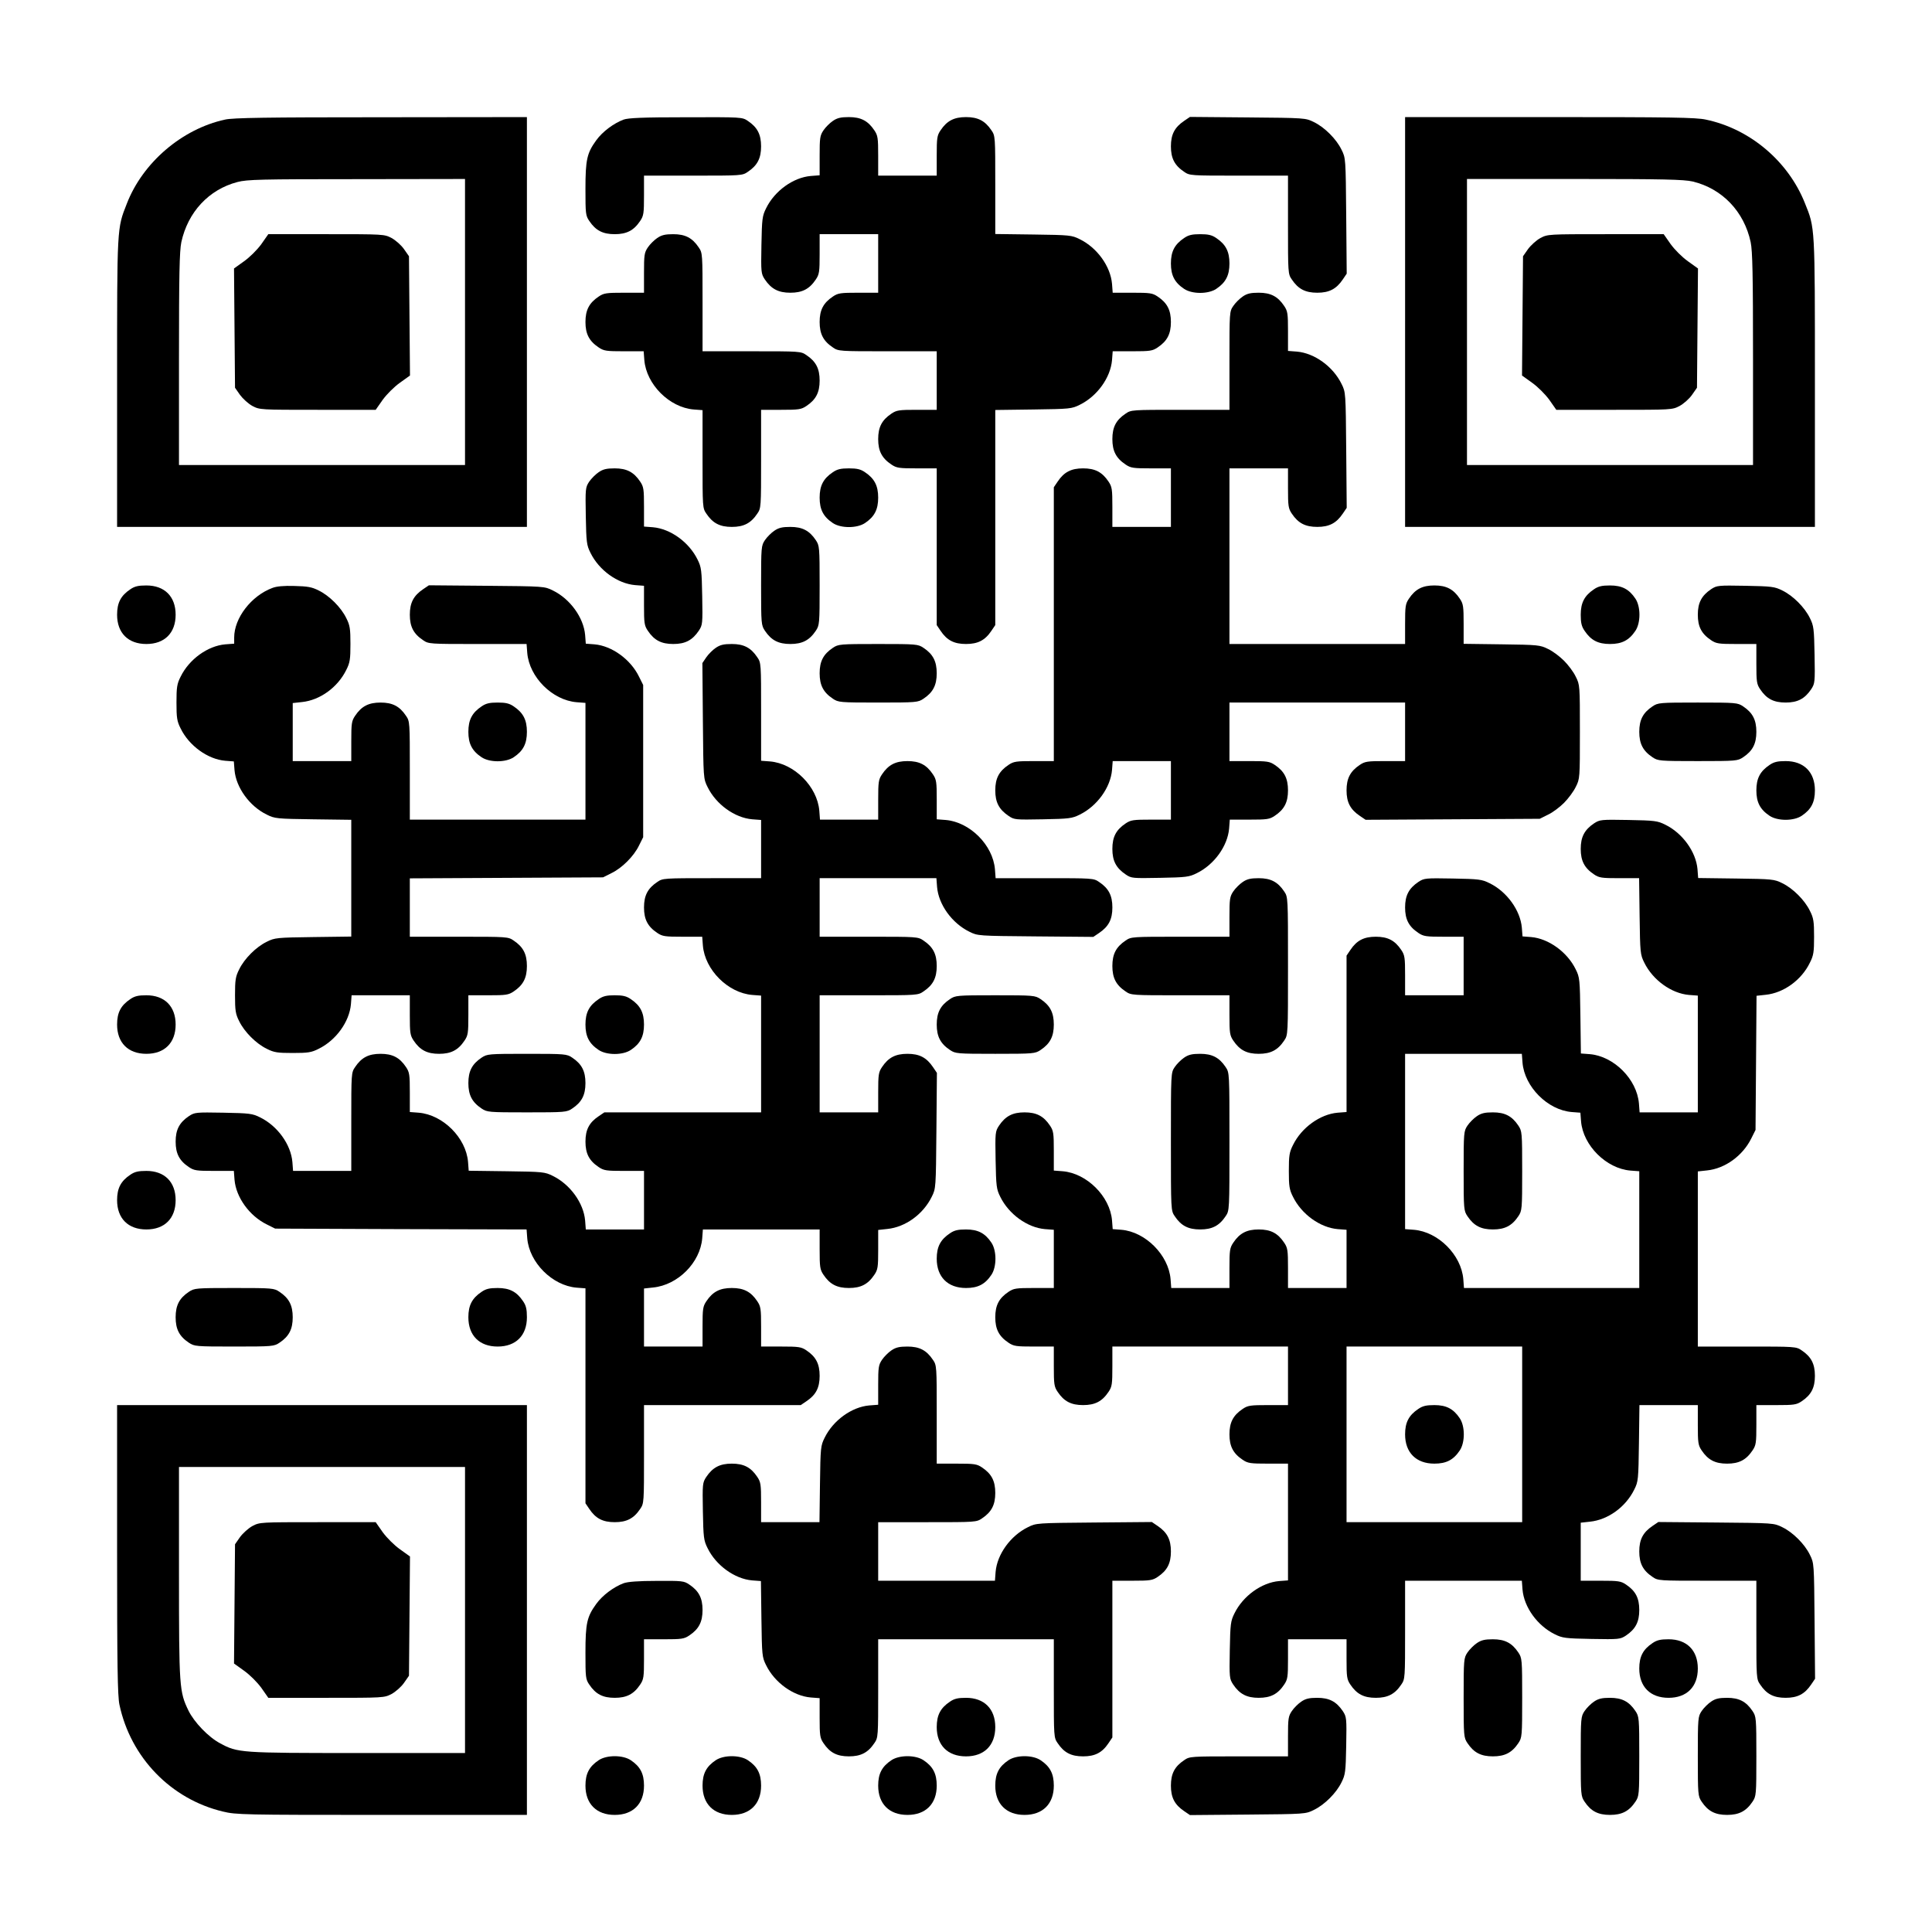
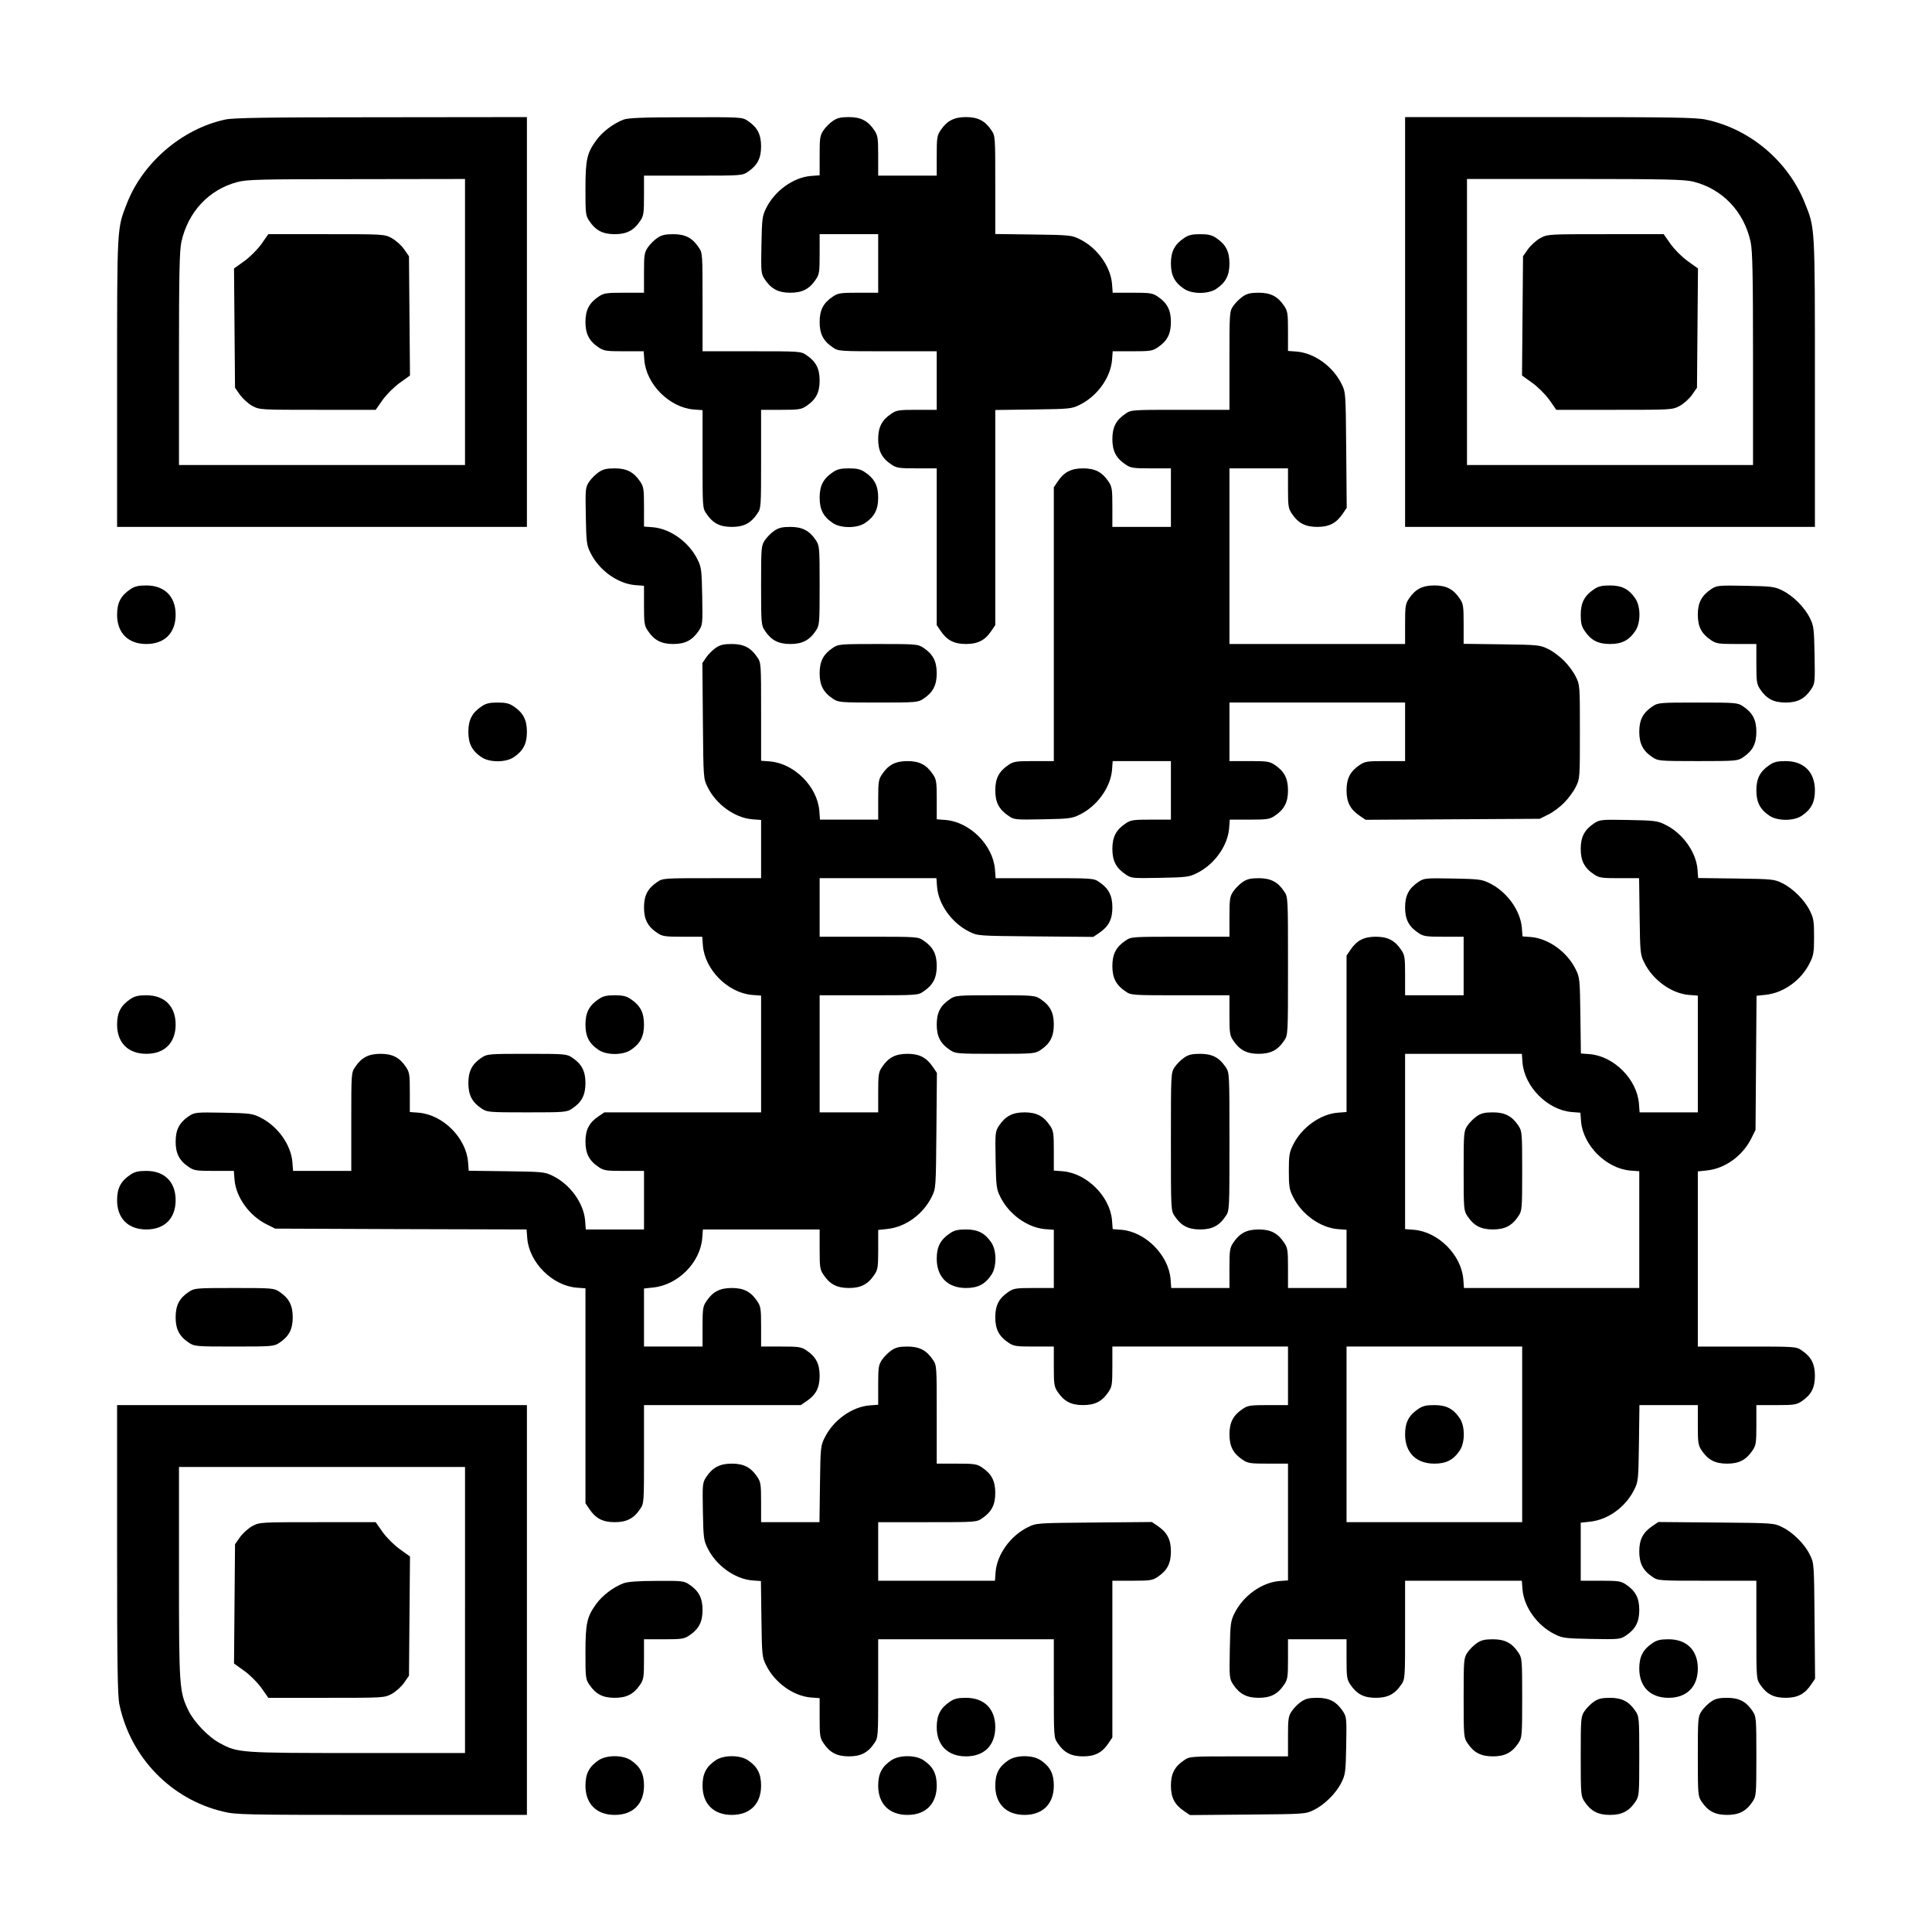
<svg xmlns="http://www.w3.org/2000/svg" version="1.0" width="1155pt" height="1155pt" viewBox="0 0 1155 1155" preserveAspectRatio="xMidYMid meet">
  <g transform="translate(0,1155) scale(0.1,-0.1)" fill="#000000" stroke="none">
    <path d="M1345 10835 c-257 -56 -492 -257 -587 -503 -59 -150 -58 -132 -58 -1069 l0 -863 1225 0 1225 0 0 1225 0 1225 -872 -1 c-682 0 -886 -3 -933 -14z m1435 -1210 l0 -855 -855 0 -855 0 0 633 c0 506 3 645 14 699 39 180 164 315 336 360 58 15 137 17 713 17 l647 1 0 -855z" />
    <path d="M1562 10090 c-25 -34 -68 -77 -103 -102 l-60 -43 3 -356 3 -357 30 -43 c17 -23 50 -53 74 -66 44 -23 47 -23 391 -23 l346 0 42 60 c25 34 68 77 103 102 l60 43 -3 356 -3 357 -30 43 c-16 23 -50 53 -74 66 -44 23 -47 23 -391 23 l-346 0 -42 -60z" />
    <path d="M3728 10835 c-59 -22 -126 -72 -163 -123 -56 -77 -65 -116 -65 -292 0 -147 1 -159 23 -191 38 -57 81 -79 152 -79 71 0 114 22 152 79 21 31 23 46 23 152 l0 119 294 0 c288 0 294 0 327 23 57 38 79 81 79 152 0 71 -22 114 -79 152 -34 23 -36 23 -370 22 -259 0 -345 -4 -373 -14z" />
    <path d="M4979 10827 c-18 -12 -44 -38 -56 -56 -21 -31 -23 -46 -23 -151 l0 -118 -53 -4 c-105 -9 -216 -89 -267 -193 -23 -46 -25 -63 -28 -220 -3 -164 -2 -171 20 -205 39 -58 82 -80 153 -80 71 0 114 22 152 79 21 31 23 46 23 152 l0 119 175 0 175 0 0 -175 0 -175 -119 0 c-106 0 -121 -2 -152 -23 -57 -38 -79 -81 -79 -152 0 -71 22 -114 79 -152 33 -23 39 -23 327 -23 l294 0 0 -175 0 -175 -119 0 c-106 0 -121 -2 -152 -23 -57 -38 -79 -81 -79 -152 0 -71 22 -114 79 -152 31 -21 46 -23 152 -23 l119 0 0 -469 0 -468 23 -34 c38 -57 81 -79 152 -79 71 0 114 22 152 79 l23 34 0 643 0 643 228 3 c218 3 229 4 277 28 104 51 184 162 193 267 l4 53 118 0 c105 0 120 2 151 23 57 38 79 81 79 152 0 71 -22 114 -79 152 -31 21 -46 23 -151 23 l-118 0 -4 53 c-9 105 -89 216 -193 267 -48 24 -59 25 -277 28 l-228 3 0 293 c0 288 0 294 -23 327 -38 57 -81 79 -152 79 -71 0 -114 -22 -152 -79 -21 -31 -23 -46 -23 -152 l0 -119 -175 0 -175 0 0 119 c0 106 -2 121 -23 152 -38 57 -81 79 -152 79 -48 0 -70 -5 -96 -23z" />
-     <path d="M7080 10828 c-58 -39 -80 -82 -80 -153 0 -71 22 -114 79 -152 33 -23 39 -23 327 -23 l294 0 0 -294 c0 -288 0 -294 23 -327 38 -57 81 -79 152 -79 71 0 114 22 153 80 l23 34 -3 346 c-3 343 -3 345 -28 395 -31 64 -101 134 -165 165 -50 25 -52 25 -395 28 l-346 3 -34 -23z" />
    <path d="M8400 9625 l0 -1225 1225 0 1225 0 0 863 c0 942 1 922 -60 1073 -100 251 -329 444 -592 499 -58 13 -213 15 -934 15 l-864 0 0 -1225z m1719 840 c176 -42 308 -179 347 -363 11 -54 14 -193 14 -699 l0 -633 -855 0 -855 0 0 855 0 855 643 0 c537 0 652 -3 706 -15z" />
    <path d="M9209 10127 c-24 -13 -57 -43 -74 -66 l-30 -43 -3 -357 -3 -356 60 -43 c35 -25 78 -68 103 -102 l42 -60 346 0 c344 0 347 0 391 23 24 13 58 43 74 66 l30 43 3 357 3 356 -60 43 c-35 25 -78 68 -103 102 l-42 60 -346 0 c-344 0 -347 0 -391 -23z" />
    <path d="M3929 10127 c-18 -12 -44 -38 -56 -56 -21 -31 -23 -46 -23 -152 l0 -119 -119 0 c-106 0 -121 -2 -152 -23 -57 -38 -79 -81 -79 -152 0 -71 22 -114 79 -152 31 -21 46 -23 151 -23 l118 0 4 -53 c12 -145 150 -283 295 -295 l53 -4 0 -293 c0 -287 0 -293 23 -326 38 -57 81 -79 152 -79 71 0 114 22 152 79 23 33 23 39 23 327 l0 294 119 0 c106 0 121 2 152 23 57 38 79 81 79 152 0 71 -22 114 -79 152 -33 23 -39 23 -327 23 l-294 0 0 294 c0 288 0 294 -23 327 -38 57 -81 79 -152 79 -48 0 -70 -5 -96 -23z" />
    <path d="M7079 10127 c-57 -38 -79 -81 -79 -152 0 -71 22 -114 79 -152 48 -32 144 -32 192 0 57 38 79 81 79 152 0 71 -22 114 -79 152 -26 18 -48 23 -96 23 -48 0 -70 -5 -96 -23z" />
    <path d="M7429 9777 c-18 -12 -44 -38 -56 -56 -23 -33 -23 -39 -23 -327 l0 -294 -294 0 c-288 0 -294 0 -327 -23 -57 -38 -79 -81 -79 -152 0 -71 22 -114 79 -152 31 -21 46 -23 152 -23 l119 0 0 -175 0 -175 -175 0 -175 0 0 119 c0 106 -2 121 -23 152 -38 57 -81 79 -152 79 -71 0 -114 -22 -152 -79 l-23 -34 0 -818 0 -819 -119 0 c-106 0 -121 -2 -152 -23 -57 -38 -79 -81 -79 -152 0 -71 22 -114 80 -153 34 -23 40 -23 205 -20 157 3 174 5 220 28 104 51 184 162 193 267 l4 53 174 0 174 0 0 -175 0 -175 -119 0 c-106 0 -121 -2 -152 -23 -57 -38 -79 -81 -79 -152 0 -71 22 -114 80 -153 34 -23 40 -23 205 -20 157 3 174 5 220 28 104 51 184 162 193 267 l4 53 118 0 c105 0 120 2 151 23 57 38 79 81 79 152 0 71 -22 114 -79 152 -31 21 -46 23 -152 23 l-119 0 0 175 0 175 525 0 525 0 0 -175 0 -175 -119 0 c-106 0 -121 -2 -152 -23 -57 -38 -79 -81 -79 -152 0 -71 22 -114 80 -153 l34 -23 520 3 521 3 50 25 c28 13 70 45 95 70 25 25 57 68 70 95 25 49 25 53 25 330 0 277 0 281 -25 330 -13 28 -45 70 -70 95 -25 25 -67 57 -95 70 -48 24 -59 25 -277 28 l-228 3 0 118 c0 106 -2 121 -23 152 -38 57 -81 79 -152 79 -71 0 -114 -22 -152 -79 -21 -31 -23 -46 -23 -152 l0 -119 -525 0 -525 0 0 525 0 525 175 0 175 0 0 -119 c0 -106 2 -121 23 -152 38 -57 81 -79 152 -79 71 0 114 22 153 80 l23 34 -3 346 c-3 343 -3 345 -28 395 -51 104 -162 184 -267 193 l-53 4 0 118 c0 105 -2 120 -23 151 -38 57 -81 79 -152 79 -48 0 -70 -5 -96 -23z" />
    <path d="M3579 8727 c-18 -12 -44 -38 -57 -57 -22 -34 -23 -41 -20 -205 3 -157 5 -174 28 -220 51 -104 162 -184 267 -193 l53 -4 0 -118 c0 -105 2 -120 23 -151 38 -57 81 -79 152 -79 71 0 114 22 153 80 22 34 23 41 20 205 -3 157 -5 174 -28 220 -51 104 -162 184 -267 193 l-53 4 0 118 c0 105 -2 120 -23 151 -38 57 -81 79 -152 79 -48 0 -70 -5 -96 -23z" />
    <path d="M4979 8727 c-57 -38 -79 -81 -79 -152 0 -71 22 -114 79 -152 48 -32 144 -32 192 0 57 38 79 81 79 152 0 71 -22 114 -79 152 -26 18 -48 23 -96 23 -48 0 -70 -5 -96 -23z" />
    <path d="M4629 8377 c-18 -12 -44 -38 -56 -56 -22 -33 -23 -41 -23 -271 0 -230 1 -238 23 -271 38 -57 81 -79 152 -79 71 0 114 22 152 79 22 33 23 41 23 271 0 230 -1 238 -23 271 -38 57 -81 79 -152 79 -48 0 -70 -5 -96 -23z" />
    <path d="M779 8027 c-57 -38 -79 -81 -79 -152 0 -109 66 -175 175 -175 109 0 175 66 175 175 0 109 -66 175 -175 175 -48 0 -70 -5 -96 -23z" />
-     <path d="M1628 8035 c-126 -47 -228 -180 -228 -296 l0 -37 -53 -4 c-105 -9 -216 -89 -267 -193 -22 -43 -25 -64 -25 -155 0 -91 3 -112 25 -155 50 -103 162 -184 266 -193 l52 -4 4 -52 c9 -104 90 -216 193 -266 48 -24 59 -25 278 -28 l227 -3 0 -349 0 -349 -227 -3 c-219 -3 -230 -4 -278 -28 -64 -31 -134 -101 -165 -165 -22 -43 -25 -64 -25 -155 0 -91 3 -112 25 -155 31 -64 101 -134 165 -165 43 -22 64 -25 155 -25 91 0 112 3 155 25 104 51 184 162 193 267 l4 53 174 0 174 0 0 -119 c0 -106 2 -121 23 -152 38 -57 81 -79 152 -79 71 0 114 22 152 79 21 31 23 46 23 152 l0 119 119 0 c106 0 121 2 152 23 57 38 79 81 79 152 0 71 -22 114 -79 152 -33 23 -39 23 -327 23 l-294 0 0 175 0 174 578 3 577 3 50 25 c64 31 134 101 165 165 l25 50 0 455 0 455 -25 50 c-50 103 -162 184 -266 193 l-52 4 -4 52 c-9 104 -90 216 -193 266 -50 25 -52 25 -395 28 l-346 3 -34 -23 c-58 -39 -80 -82 -80 -153 0 -71 22 -114 79 -152 33 -23 39 -23 326 -23 l293 0 4 -53 c12 -145 150 -283 295 -295 l53 -4 0 -349 0 -349 -525 0 -525 0 0 294 c0 288 0 294 -23 327 -38 57 -81 79 -152 79 -71 0 -114 -22 -152 -79 -21 -31 -23 -46 -23 -152 l0 -119 -175 0 -175 0 0 174 0 173 55 6 c108 11 214 88 265 192 22 43 25 64 25 155 0 91 -3 112 -25 155 -31 64 -101 134 -165 165 -41 21 -67 25 -145 27 -63 2 -108 -2 -132 -12z" />
    <path d="M9529 8027 c-57 -38 -79 -81 -79 -152 0 -48 5 -70 23 -96 38 -57 81 -79 152 -79 71 0 114 22 152 79 32 48 32 144 0 192 -38 57 -81 79 -152 79 -48 0 -70 -5 -96 -23z" />
    <path d="M10230 8028 c-58 -39 -80 -82 -80 -153 0 -71 22 -114 79 -152 31 -21 46 -23 152 -23 l119 0 0 -119 c0 -106 2 -121 23 -152 38 -57 81 -79 152 -79 71 0 114 22 153 80 22 34 23 41 20 205 -3 157 -5 174 -28 220 -31 64 -101 134 -165 165 -46 23 -63 25 -220 28 -164 3 -171 2 -205 -20z" />
    <path d="M4279 7677 c-18 -12 -44 -38 -57 -57 l-23 -34 3 -346 c3 -343 3 -345 28 -395 51 -104 162 -184 267 -193 l53 -4 0 -174 0 -174 -294 0 c-288 0 -294 0 -327 -23 -57 -38 -79 -81 -79 -152 0 -71 22 -114 79 -152 31 -21 46 -23 151 -23 l118 0 4 -53 c12 -145 150 -283 295 -295 l53 -4 0 -349 0 -349 -469 0 -468 0 -34 -23 c-57 -38 -79 -81 -79 -152 0 -71 22 -114 79 -152 31 -21 46 -23 152 -23 l119 0 0 -175 0 -175 -174 0 -174 0 -4 53 c-9 105 -89 216 -193 267 -48 24 -59 25 -276 28 l-227 3 -4 53 c-12 144 -150 282 -295 294 l-53 4 0 118 c0 105 -2 120 -23 151 -38 57 -81 79 -152 79 -71 0 -114 -22 -152 -79 -23 -33 -23 -39 -23 -327 l0 -294 -174 0 -174 0 -4 53 c-9 105 -89 216 -193 267 -46 23 -63 25 -220 28 -164 3 -171 2 -205 -20 -58 -39 -80 -82 -80 -153 0 -71 22 -114 79 -152 31 -21 46 -23 151 -23 l118 0 4 -53 c9 -105 89 -216 193 -267 l50 -25 751 -3 752 -2 4 -53 c12 -145 150 -283 295 -295 l53 -4 0 -643 0 -642 23 -34 c38 -57 81 -79 152 -79 71 0 114 22 152 79 23 33 23 39 23 327 l0 294 469 0 468 0 34 23 c57 38 79 81 79 152 0 71 -22 114 -79 152 -31 21 -46 23 -152 23 l-119 0 0 119 c0 106 -2 121 -23 152 -38 57 -81 79 -152 79 -71 0 -114 -22 -152 -79 -21 -31 -23 -46 -23 -152 l0 -119 -175 0 -175 0 0 174 0 173 55 6 c148 15 281 149 293 294 l4 53 349 0 349 0 0 -119 c0 -106 2 -121 23 -152 38 -57 81 -79 152 -79 71 0 114 22 152 79 21 31 23 46 23 151 l0 117 55 6 c108 11 214 88 265 192 25 50 25 52 28 395 l3 346 -23 34 c-39 58 -82 80 -153 80 -71 0 -114 -22 -152 -79 -21 -31 -23 -46 -23 -152 l0 -119 -175 0 -175 0 0 350 0 350 294 0 c288 0 294 0 327 23 57 38 79 81 79 152 0 71 -22 114 -79 152 -33 23 -39 23 -327 23 l-294 0 0 175 0 175 349 0 349 0 4 -53 c9 -105 89 -216 193 -267 50 -25 52 -25 395 -28 l346 -3 34 23 c58 39 80 82 80 153 0 71 -22 114 -79 152 -33 23 -39 23 -326 23 l-293 0 -4 53 c-12 145 -150 283 -295 295 l-53 4 0 118 c0 105 -2 120 -23 151 -38 57 -81 79 -152 79 -71 0 -114 -22 -152 -79 -21 -31 -23 -46 -23 -152 l0 -119 -174 0 -174 0 -4 53 c-12 145 -150 283 -295 295 l-53 4 0 293 c0 287 0 293 -23 326 -38 57 -81 79 -152 79 -48 0 -70 -5 -96 -23z" />
    <path d="M4979 7677 c-57 -38 -79 -81 -79 -152 0 -71 22 -114 79 -152 33 -22 41 -23 271 -23 230 0 238 1 271 23 57 38 79 81 79 152 0 71 -22 114 -79 152 -33 22 -41 23 -271 23 -230 0 -238 -1 -271 -23z" />
    <path d="M2879 7327 c-57 -38 -79 -81 -79 -152 0 -71 22 -114 79 -152 48 -32 144 -32 192 0 57 38 79 81 79 152 0 71 -22 114 -79 152 -26 18 -48 23 -96 23 -48 0 -70 -5 -96 -23z" />
    <path d="M9879 7327 c-57 -38 -79 -81 -79 -152 0 -71 22 -114 79 -152 33 -22 41 -23 271 -23 230 0 238 1 271 23 57 38 79 81 79 152 0 71 -22 114 -79 152 -33 22 -41 23 -271 23 -230 0 -238 -1 -271 -23z" />
    <path d="M10579 6977 c-57 -38 -79 -81 -79 -152 0 -71 22 -114 79 -152 48 -32 144 -32 192 0 57 38 79 81 79 152 0 109 -66 175 -175 175 -48 0 -70 -5 -96 -23z" />
    <path d="M9530 6628 c-58 -39 -80 -82 -80 -153 0 -71 22 -114 79 -152 31 -21 46 -23 152 -23 l118 0 3 -227 c3 -219 4 -230 28 -278 51 -104 162 -184 267 -193 l53 -4 0 -349 0 -349 -174 0 -174 0 -4 53 c-12 145 -150 283 -294 295 l-53 4 -3 227 c-3 217 -4 228 -28 276 -50 103 -162 184 -266 193 l-52 4 -4 52 c-9 104 -90 216 -193 266 -46 23 -63 25 -220 28 -164 3 -171 2 -205 -20 -58 -39 -80 -82 -80 -153 0 -71 22 -114 79 -152 31 -21 46 -23 152 -23 l119 0 0 -175 0 -175 -175 0 -175 0 0 119 c0 106 -2 121 -23 152 -38 57 -81 79 -152 79 -71 0 -114 -22 -152 -79 l-23 -34 0 -467 0 -468 -53 -4 c-105 -9 -216 -89 -267 -193 -22 -43 -25 -64 -25 -155 0 -91 3 -112 25 -155 51 -104 162 -184 267 -193 l53 -4 0 -174 0 -174 -175 0 -175 0 0 119 c0 106 -2 121 -23 152 -38 57 -81 79 -152 79 -71 0 -114 -22 -152 -79 -21 -31 -23 -46 -23 -152 l0 -119 -174 0 -174 0 -4 53 c-12 144 -150 283 -294 295 l-52 4 -4 52 c-12 144 -151 282 -295 294 l-53 4 0 118 c0 105 -2 120 -23 151 -38 57 -81 79 -152 79 -71 0 -114 -22 -153 -80 -22 -34 -23 -41 -20 -205 3 -157 5 -174 28 -220 51 -104 162 -184 267 -193 l53 -4 0 -174 0 -174 -119 0 c-106 0 -121 -2 -152 -23 -57 -38 -79 -81 -79 -152 0 -71 22 -114 79 -152 31 -21 46 -23 152 -23 l119 0 0 -119 c0 -106 2 -121 23 -152 38 -57 81 -79 152 -79 71 0 114 22 152 79 21 31 23 46 23 152 l0 119 525 0 525 0 0 -175 0 -175 -119 0 c-106 0 -121 -2 -152 -23 -57 -38 -79 -81 -79 -152 0 -71 22 -114 79 -152 31 -21 46 -23 152 -23 l119 0 0 -349 0 -349 -53 -4 c-105 -9 -216 -89 -267 -193 -23 -46 -25 -63 -28 -220 -3 -164 -2 -171 20 -205 39 -58 82 -80 153 -80 71 0 114 22 152 79 21 31 23 46 23 152 l0 119 175 0 175 0 0 -119 c0 -106 2 -121 23 -152 38 -57 81 -79 152 -79 71 0 114 22 152 79 23 33 23 39 23 327 l0 294 349 0 349 0 4 -53 c9 -105 89 -216 193 -267 46 -23 63 -25 220 -28 164 -3 171 -2 205 20 58 39 80 82 80 153 0 71 -22 114 -79 152 -31 21 -46 23 -152 23 l-119 0 0 174 0 173 55 6 c108 11 214 88 265 192 24 48 25 59 28 278 l3 227 175 0 174 0 0 -119 c0 -106 2 -121 23 -152 38 -57 81 -79 152 -79 71 0 114 22 152 79 21 31 23 46 23 152 l0 119 119 0 c106 0 121 2 152 23 57 38 79 81 79 152 0 71 -22 114 -79 152 -33 23 -39 23 -327 23 l-294 0 0 524 0 523 55 6 c108 11 214 88 265 192 l25 50 3 401 3 401 55 6 c107 11 214 88 264 192 22 43 25 64 25 155 0 91 -3 112 -25 155 -31 64 -101 134 -165 165 -48 24 -59 25 -276 28 l-227 3 -4 53 c-9 104 -90 216 -193 266 -46 23 -63 25 -220 28 -164 3 -171 2 -205 -20z m-428 -1431 c12 -144 150 -283 294 -295 l52 -4 4 -52 c12 -144 151 -282 295 -294 l53 -4 0 -349 0 -349 -524 0 -524 0 -4 53 c-12 145 -150 283 -295 295 l-53 4 0 524 0 524 349 0 349 0 4 -53z m-2 -2222 l0 -525 -525 0 -525 0 0 525 0 525 525 0 525 0 0 -525z" />
    <path d="M8829 4877 c-18 -12 -44 -38 -56 -56 -22 -33 -23 -41 -23 -271 0 -230 1 -238 23 -271 38 -57 81 -79 152 -79 71 0 114 22 152 79 22 33 23 41 23 271 0 230 -1 238 -23 271 -38 57 -81 79 -152 79 -48 0 -70 -5 -96 -23z" />
    <path d="M8479 3127 c-57 -38 -79 -81 -79 -152 0 -109 66 -175 175 -175 71 0 114 22 152 79 32 48 32 144 0 192 -38 57 -81 79 -152 79 -48 0 -70 -5 -96 -23z" />
    <path d="M7429 6277 c-18 -12 -44 -38 -56 -56 -21 -31 -23 -46 -23 -152 l0 -119 -294 0 c-288 0 -294 0 -327 -23 -57 -38 -79 -81 -79 -152 0 -71 22 -114 79 -152 33 -23 39 -23 327 -23 l294 0 0 -119 c0 -106 2 -121 23 -152 38 -57 81 -79 152 -79 71 0 114 22 152 79 23 34 23 34 23 446 0 412 0 412 -23 446 -38 57 -81 79 -152 79 -48 0 -70 -5 -96 -23z" />
    <path d="M779 5577 c-57 -38 -79 -81 -79 -152 0 -109 66 -175 175 -175 109 0 175 66 175 175 0 109 -66 175 -175 175 -48 0 -70 -5 -96 -23z" />
    <path d="M3579 5577 c-57 -38 -79 -81 -79 -152 0 -71 22 -114 79 -152 48 -32 144 -32 192 0 57 38 79 81 79 152 0 71 -22 114 -79 152 -26 18 -48 23 -96 23 -48 0 -70 -5 -96 -23z" />
    <path d="M5679 5577 c-57 -38 -79 -81 -79 -152 0 -71 22 -114 79 -152 33 -22 41 -23 271 -23 230 0 238 1 271 23 57 38 79 81 79 152 0 71 -22 114 -79 152 -33 22 -41 23 -271 23 -230 0 -238 -1 -271 -23z" />
    <path d="M2879 5227 c-57 -38 -79 -81 -79 -152 0 -71 22 -114 79 -152 33 -22 41 -23 271 -23 230 0 238 1 271 23 57 38 79 81 79 152 0 71 -22 114 -79 152 -33 22 -41 23 -271 23 -230 0 -238 -1 -271 -23z" />
    <path d="M7079 5227 c-18 -12 -44 -38 -56 -56 -23 -34 -23 -34 -23 -446 0 -412 0 -412 23 -446 38 -57 81 -79 152 -79 71 0 114 22 152 79 23 34 23 34 23 446 0 412 0 412 -23 446 -38 57 -81 79 -152 79 -48 0 -70 -5 -96 -23z" />
    <path d="M779 4527 c-57 -38 -79 -81 -79 -152 0 -109 66 -175 175 -175 109 0 175 66 175 175 0 109 -66 175 -175 175 -48 0 -70 -5 -96 -23z" />
    <path d="M5679 4177 c-57 -38 -79 -81 -79 -152 0 -109 66 -175 175 -175 71 0 114 22 152 79 32 48 32 144 0 192 -38 57 -81 79 -152 79 -48 0 -70 -5 -96 -23z" />
    <path d="M1129 3827 c-57 -38 -79 -81 -79 -152 0 -71 22 -114 79 -152 33 -22 41 -23 271 -23 230 0 238 1 271 23 57 38 79 81 79 152 0 71 -22 114 -79 152 -33 22 -41 23 -271 23 -230 0 -238 -1 -271 -23z" />
-     <path d="M2879 3827 c-57 -38 -79 -81 -79 -152 0 -109 66 -175 175 -175 109 0 175 66 175 175 0 48 -5 70 -23 96 -38 57 -81 79 -152 79 -48 0 -70 -5 -96 -23z" />
+     <path d="M2879 3827 z" />
    <path d="M5329 3477 c-18 -12 -44 -38 -56 -56 -21 -31 -23 -46 -23 -151 l0 -118 -53 -4 c-105 -9 -216 -89 -267 -193 -24 -48 -25 -59 -28 -277 l-3 -228 -175 0 -174 0 0 119 c0 106 -2 121 -23 152 -38 57 -81 79 -152 79 -71 0 -114 -22 -153 -80 -22 -34 -23 -41 -20 -205 3 -157 5 -174 28 -220 50 -103 162 -184 266 -193 l53 -4 3 -227 c3 -217 4 -228 28 -276 51 -104 162 -184 267 -193 l53 -4 0 -118 c0 -105 2 -120 23 -151 38 -57 81 -79 152 -79 71 0 114 22 152 79 23 33 23 39 23 327 l0 294 525 0 525 0 0 -294 c0 -288 0 -294 23 -327 38 -57 81 -79 152 -79 71 0 114 22 152 79 l23 34 0 468 0 469 119 0 c106 0 121 2 152 23 57 38 79 81 79 152 0 71 -22 114 -80 153 l-34 23 -346 -3 c-343 -3 -345 -3 -395 -28 -104 -51 -184 -162 -193 -267 l-4 -53 -349 0 -349 0 0 175 0 175 294 0 c288 0 294 0 327 23 57 38 79 81 79 152 0 71 -22 114 -79 152 -31 21 -46 23 -152 23 l-119 0 0 294 c0 288 0 294 -23 327 -38 57 -81 79 -152 79 -48 0 -70 -5 -96 -23z" />
    <path d="M700 2288 c0 -699 3 -876 14 -929 67 -316 308 -565 619 -639 78 -19 121 -20 950 -20 l867 0 0 1225 0 1225 -1225 0 -1225 0 0 -862z m2080 -363 l0 -855 -642 0 c-701 0 -717 1 -822 58 -70 37 -155 126 -189 195 -55 114 -57 136 -57 825 l0 632 855 0 855 0 0 -855z" />
    <path d="M1509 2427 c-24 -13 -57 -43 -74 -66 l-30 -43 -3 -357 -3 -356 60 -43 c35 -25 78 -68 103 -102 l42 -60 346 0 c344 0 347 0 391 23 24 13 58 43 74 66 l30 43 3 357 3 356 -60 43 c-35 25 -78 68 -103 102 l-42 60 -346 0 c-344 0 -347 0 -391 -23z" />
    <path d="M9880 2428 c-58 -39 -80 -82 -80 -153 0 -71 22 -114 79 -152 33 -23 39 -23 327 -23 l294 0 0 -294 c0 -288 0 -294 23 -327 38 -57 81 -79 152 -79 71 0 114 22 153 80 l23 34 -3 346 c-3 343 -3 345 -28 395 -31 64 -101 134 -165 165 -50 25 -52 25 -395 28 l-346 3 -34 -23z" />
    <path d="M3728 2085 c-59 -22 -126 -72 -163 -123 -56 -77 -65 -116 -65 -292 0 -147 1 -159 23 -191 38 -57 81 -79 152 -79 71 0 114 22 152 79 21 31 23 46 23 152 l0 119 119 0 c106 0 121 2 152 23 57 38 79 81 79 152 0 71 -22 114 -79 152 -32 22 -43 23 -195 22 -110 0 -173 -5 -198 -14z" />
    <path d="M8829 1727 c-18 -12 -44 -38 -56 -56 -22 -33 -23 -41 -23 -271 0 -230 1 -238 23 -271 38 -57 81 -79 152 -79 71 0 114 22 152 79 22 33 23 41 23 271 0 230 -1 238 -23 271 -38 57 -81 79 -152 79 -48 0 -70 -5 -96 -23z" />
    <path d="M9879 1727 c-57 -38 -79 -81 -79 -152 0 -109 66 -175 175 -175 109 0 175 66 175 175 0 109 -66 175 -175 175 -48 0 -70 -5 -96 -23z" />
    <path d="M5679 1377 c-57 -38 -79 -81 -79 -152 0 -109 66 -175 175 -175 109 0 175 66 175 175 0 109 -66 175 -175 175 -48 0 -70 -5 -96 -23z" />
    <path d="M7779 1377 c-18 -12 -44 -38 -56 -56 -21 -31 -23 -46 -23 -152 l0 -119 -294 0 c-288 0 -294 0 -327 -23 -57 -38 -79 -81 -79 -152 0 -71 22 -114 80 -153 l34 -23 346 3 c343 3 345 3 395 28 64 31 134 101 165 165 23 46 25 63 28 220 3 164 2 171 -20 205 -39 58 -82 80 -153 80 -48 0 -70 -5 -96 -23z" />
    <path d="M9529 1377 c-18 -12 -44 -38 -56 -56 -22 -33 -23 -41 -23 -271 0 -230 1 -238 23 -271 38 -57 81 -79 152 -79 71 0 114 22 152 79 22 33 23 41 23 271 0 230 -1 238 -23 271 -38 57 -81 79 -152 79 -48 0 -70 -5 -96 -23z" />
    <path d="M10229 1377 c-18 -12 -44 -38 -56 -56 -22 -33 -23 -41 -23 -271 0 -230 1 -238 23 -271 38 -57 81 -79 152 -79 71 0 114 22 152 79 22 33 23 41 23 271 0 230 -1 238 -23 271 -38 57 -81 79 -152 79 -48 0 -70 -5 -96 -23z" />
    <path d="M3579 1027 c-57 -38 -79 -81 -79 -152 0 -109 66 -175 175 -175 109 0 175 66 175 175 0 71 -22 114 -79 152 -48 32 -144 32 -192 0z" />
    <path d="M4279 1027 c-57 -38 -79 -81 -79 -152 0 -109 66 -175 175 -175 109 0 175 66 175 175 0 71 -22 114 -79 152 -48 32 -144 32 -192 0z" />
    <path d="M5329 1027 c-57 -38 -79 -81 -79 -152 0 -109 66 -175 175 -175 109 0 175 66 175 175 0 71 -22 114 -79 152 -48 32 -144 32 -192 0z" />
    <path d="M6029 1027 c-57 -38 -79 -81 -79 -152 0 -109 66 -175 175 -175 109 0 175 66 175 175 0 71 -22 114 -79 152 -48 32 -144 32 -192 0z" />
  </g>
</svg>